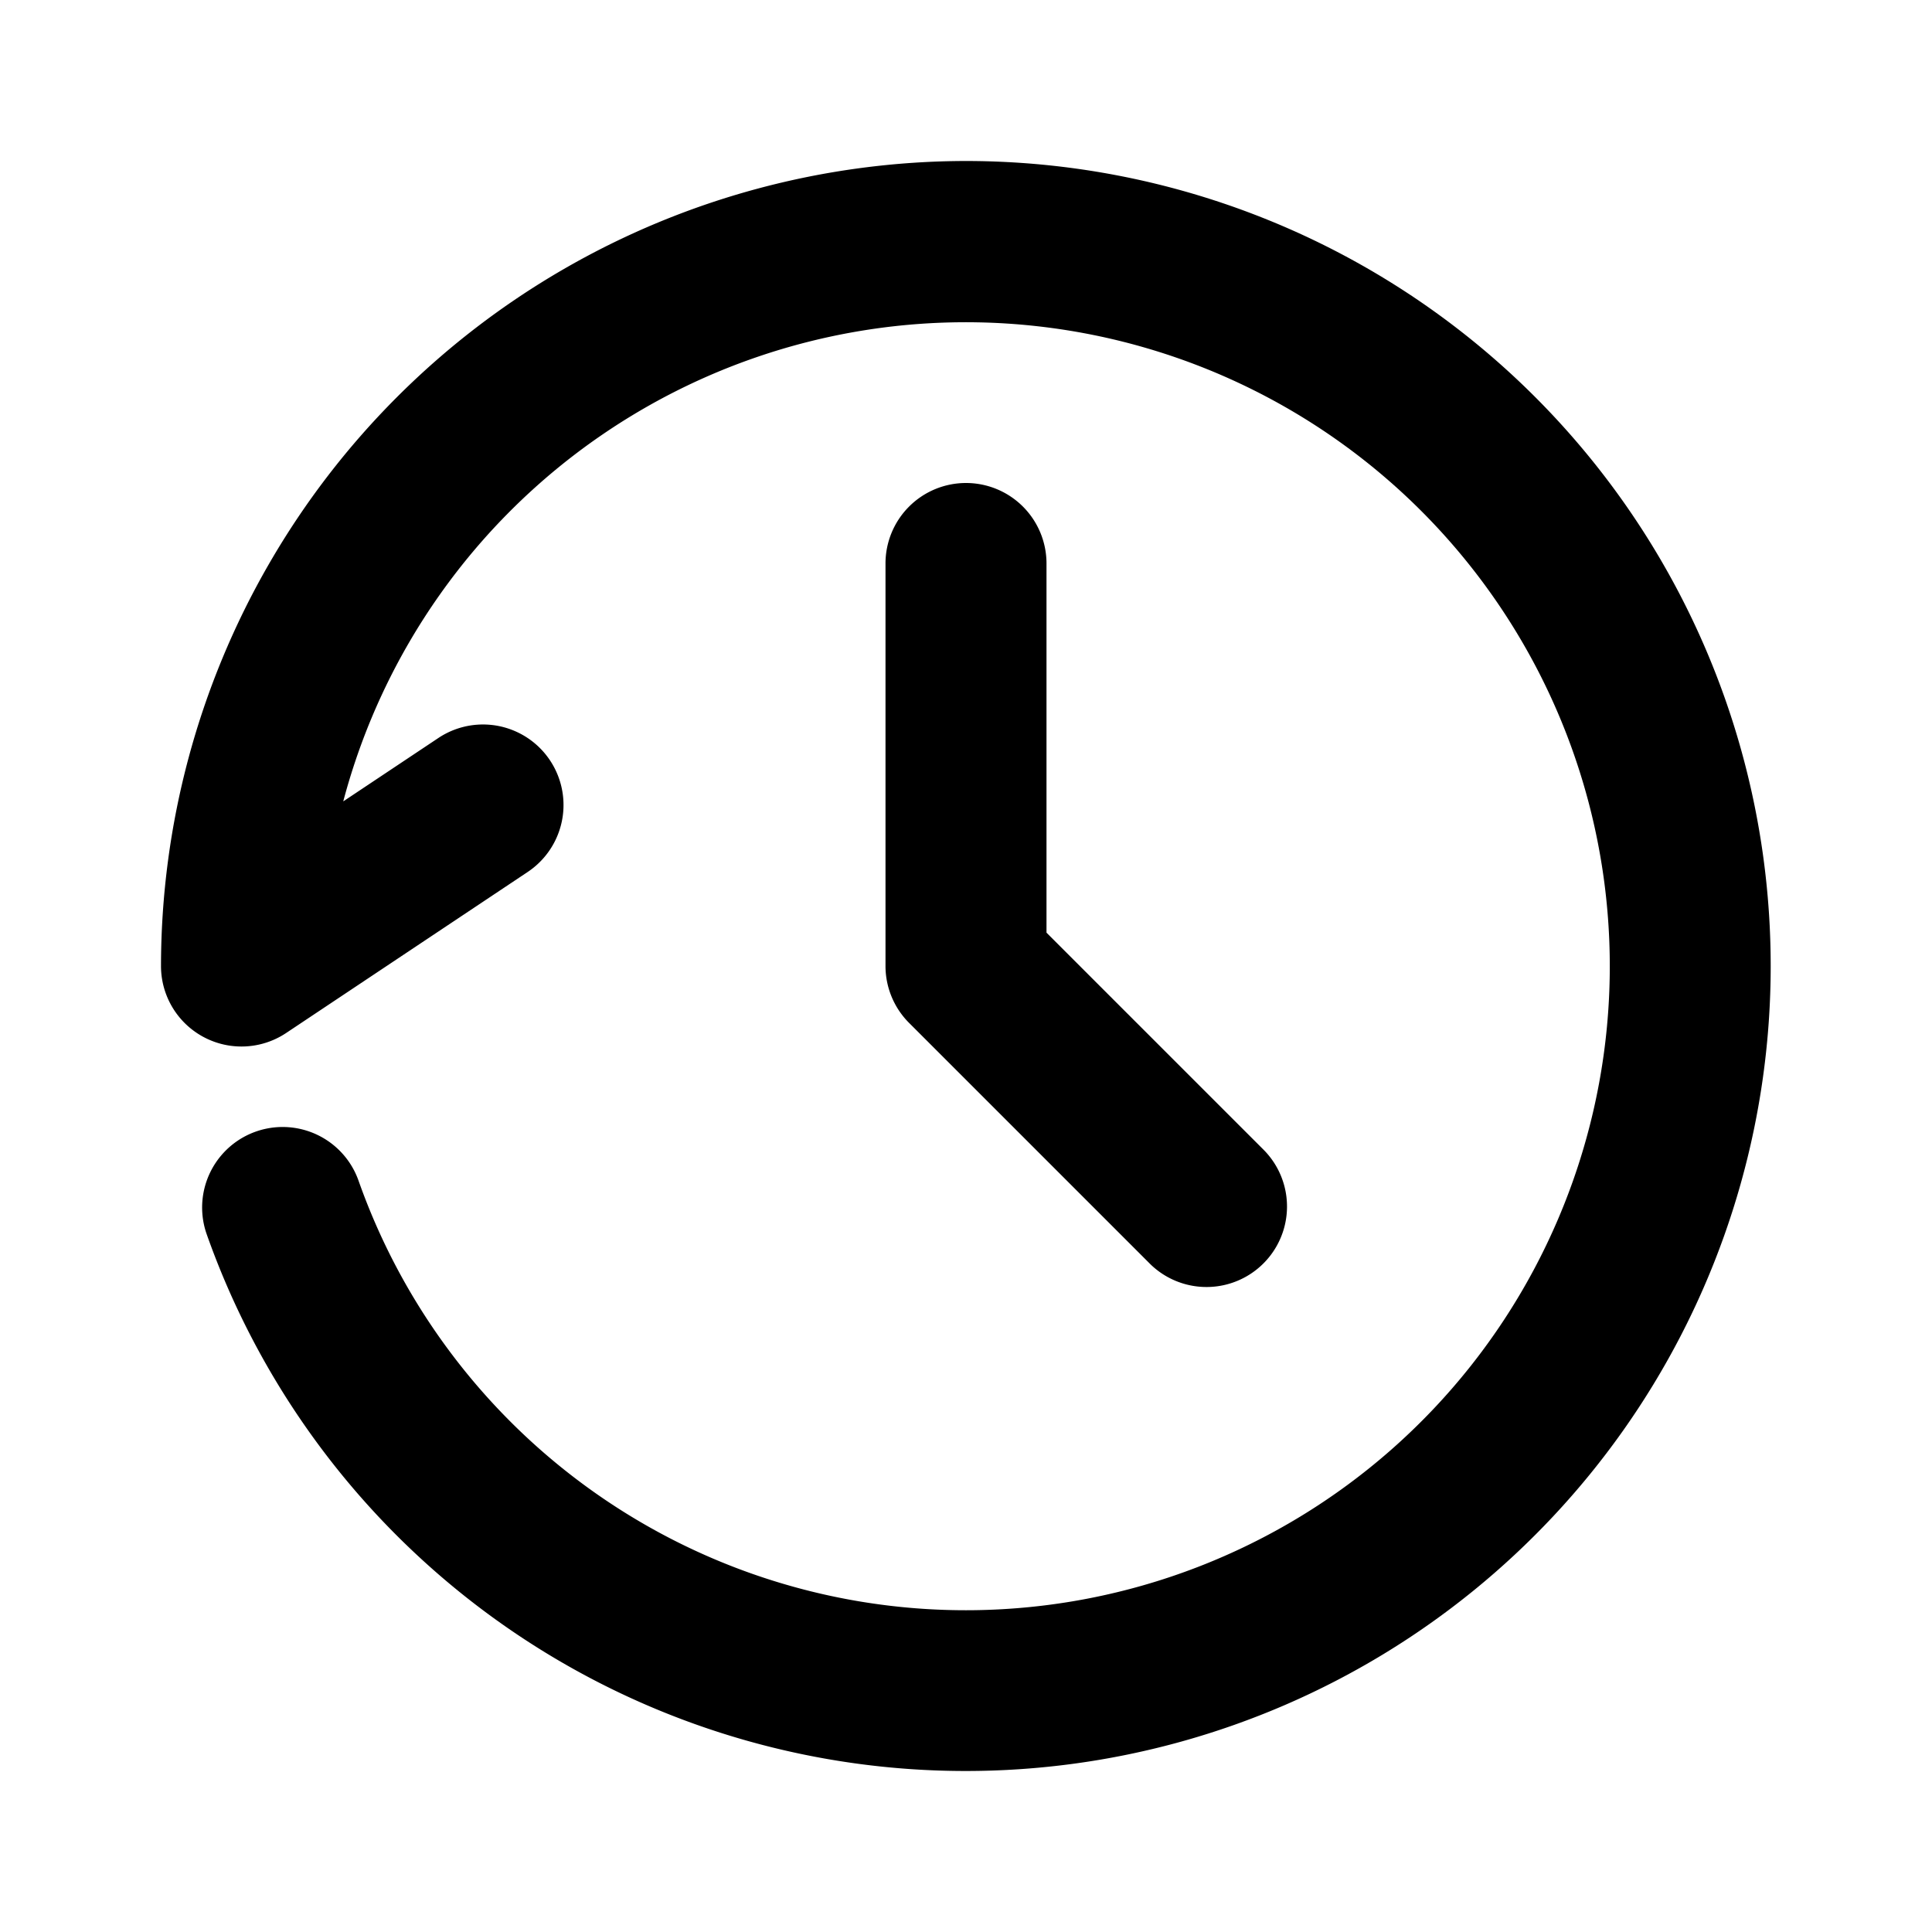
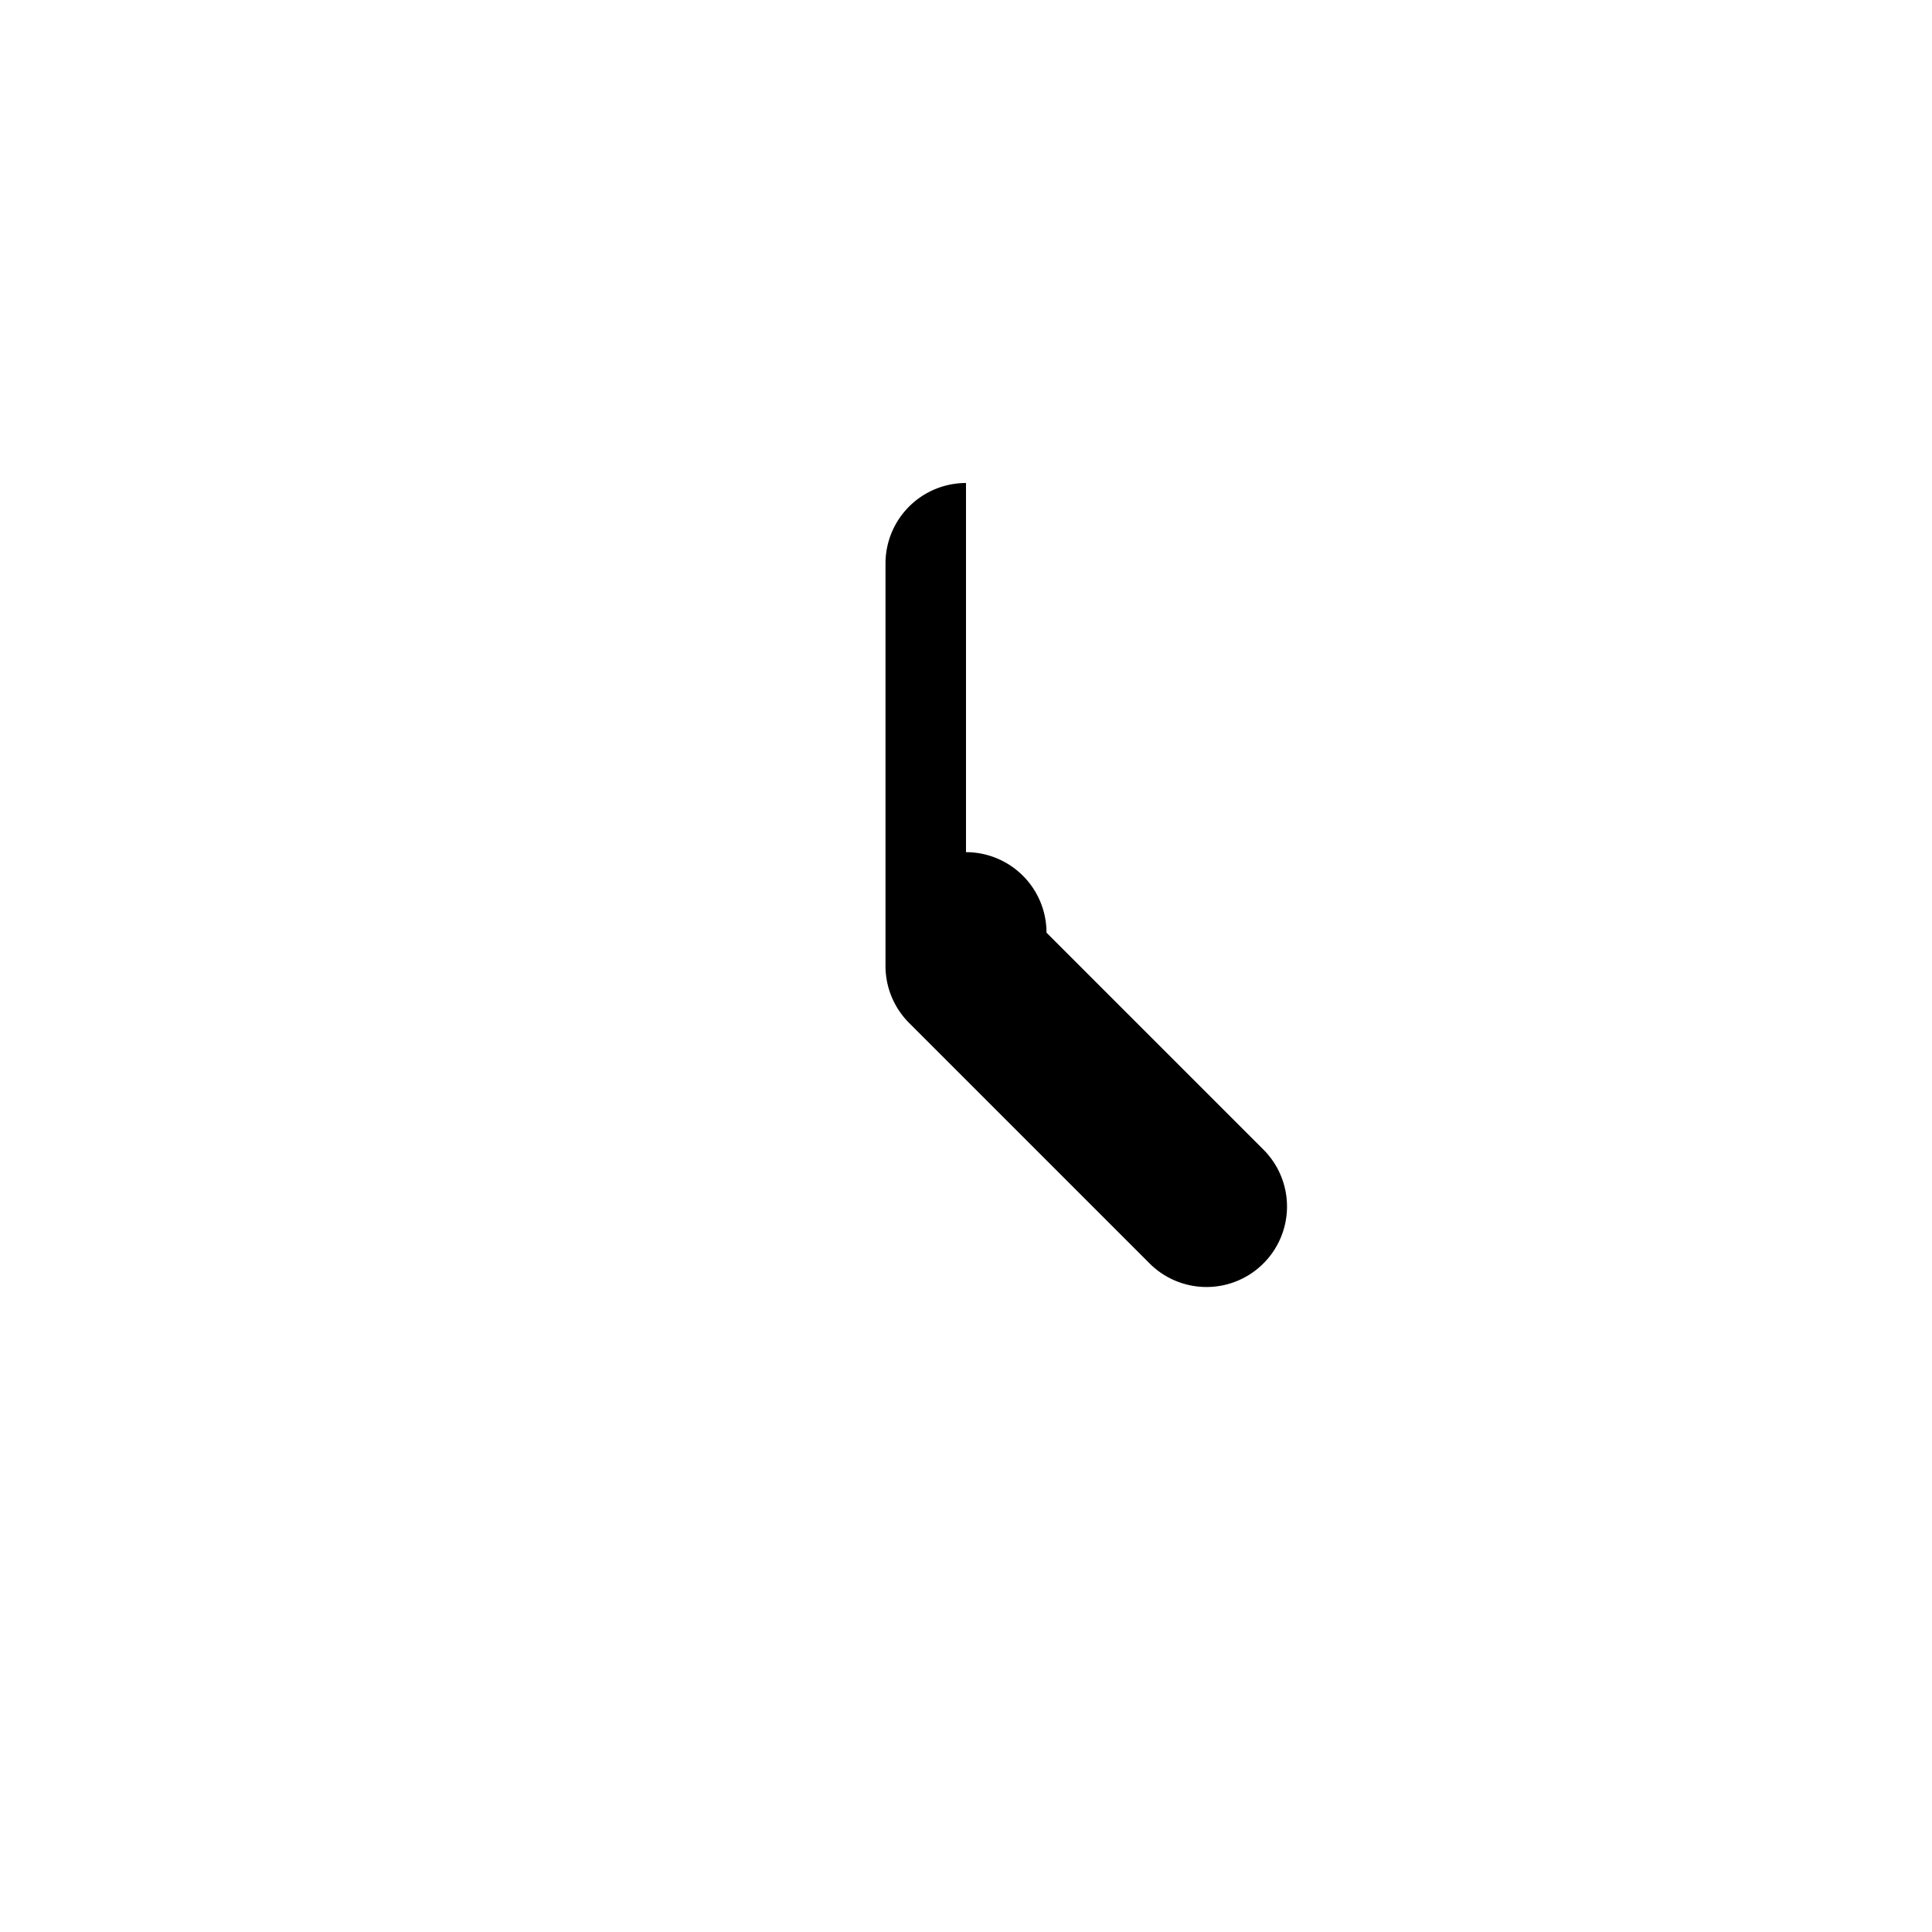
<svg xmlns="http://www.w3.org/2000/svg" width="512" viewBox="0 0 24 24" height="512" id="Layer_44">
-   <path d="m12 2a10.011 10.011 0 0 0 -10 10 1 1 0 0 0 1.555.832l3-2a1 1 0 1 0 -1.11-1.664l-1.181.787a8 8 0 1 1 .19 4.712 1 1 0 0 0 -1.886.666 10 10 0 1 0 9.432-13.333z" />
-   <path d="m12 6a1 1 0 0 0 -1 1v5a1 1 0 0 0 .293.707l3 3a1 1 0 0 0 1.414-1.414l-2.707-2.707v-4.586a1 1 0 0 0 -1-1z" />
+   <path d="m12 6a1 1 0 0 0 -1 1v5a1 1 0 0 0 .293.707l3 3a1 1 0 0 0 1.414-1.414l-2.707-2.707a1 1 0 0 0 -1-1z" />
</svg>